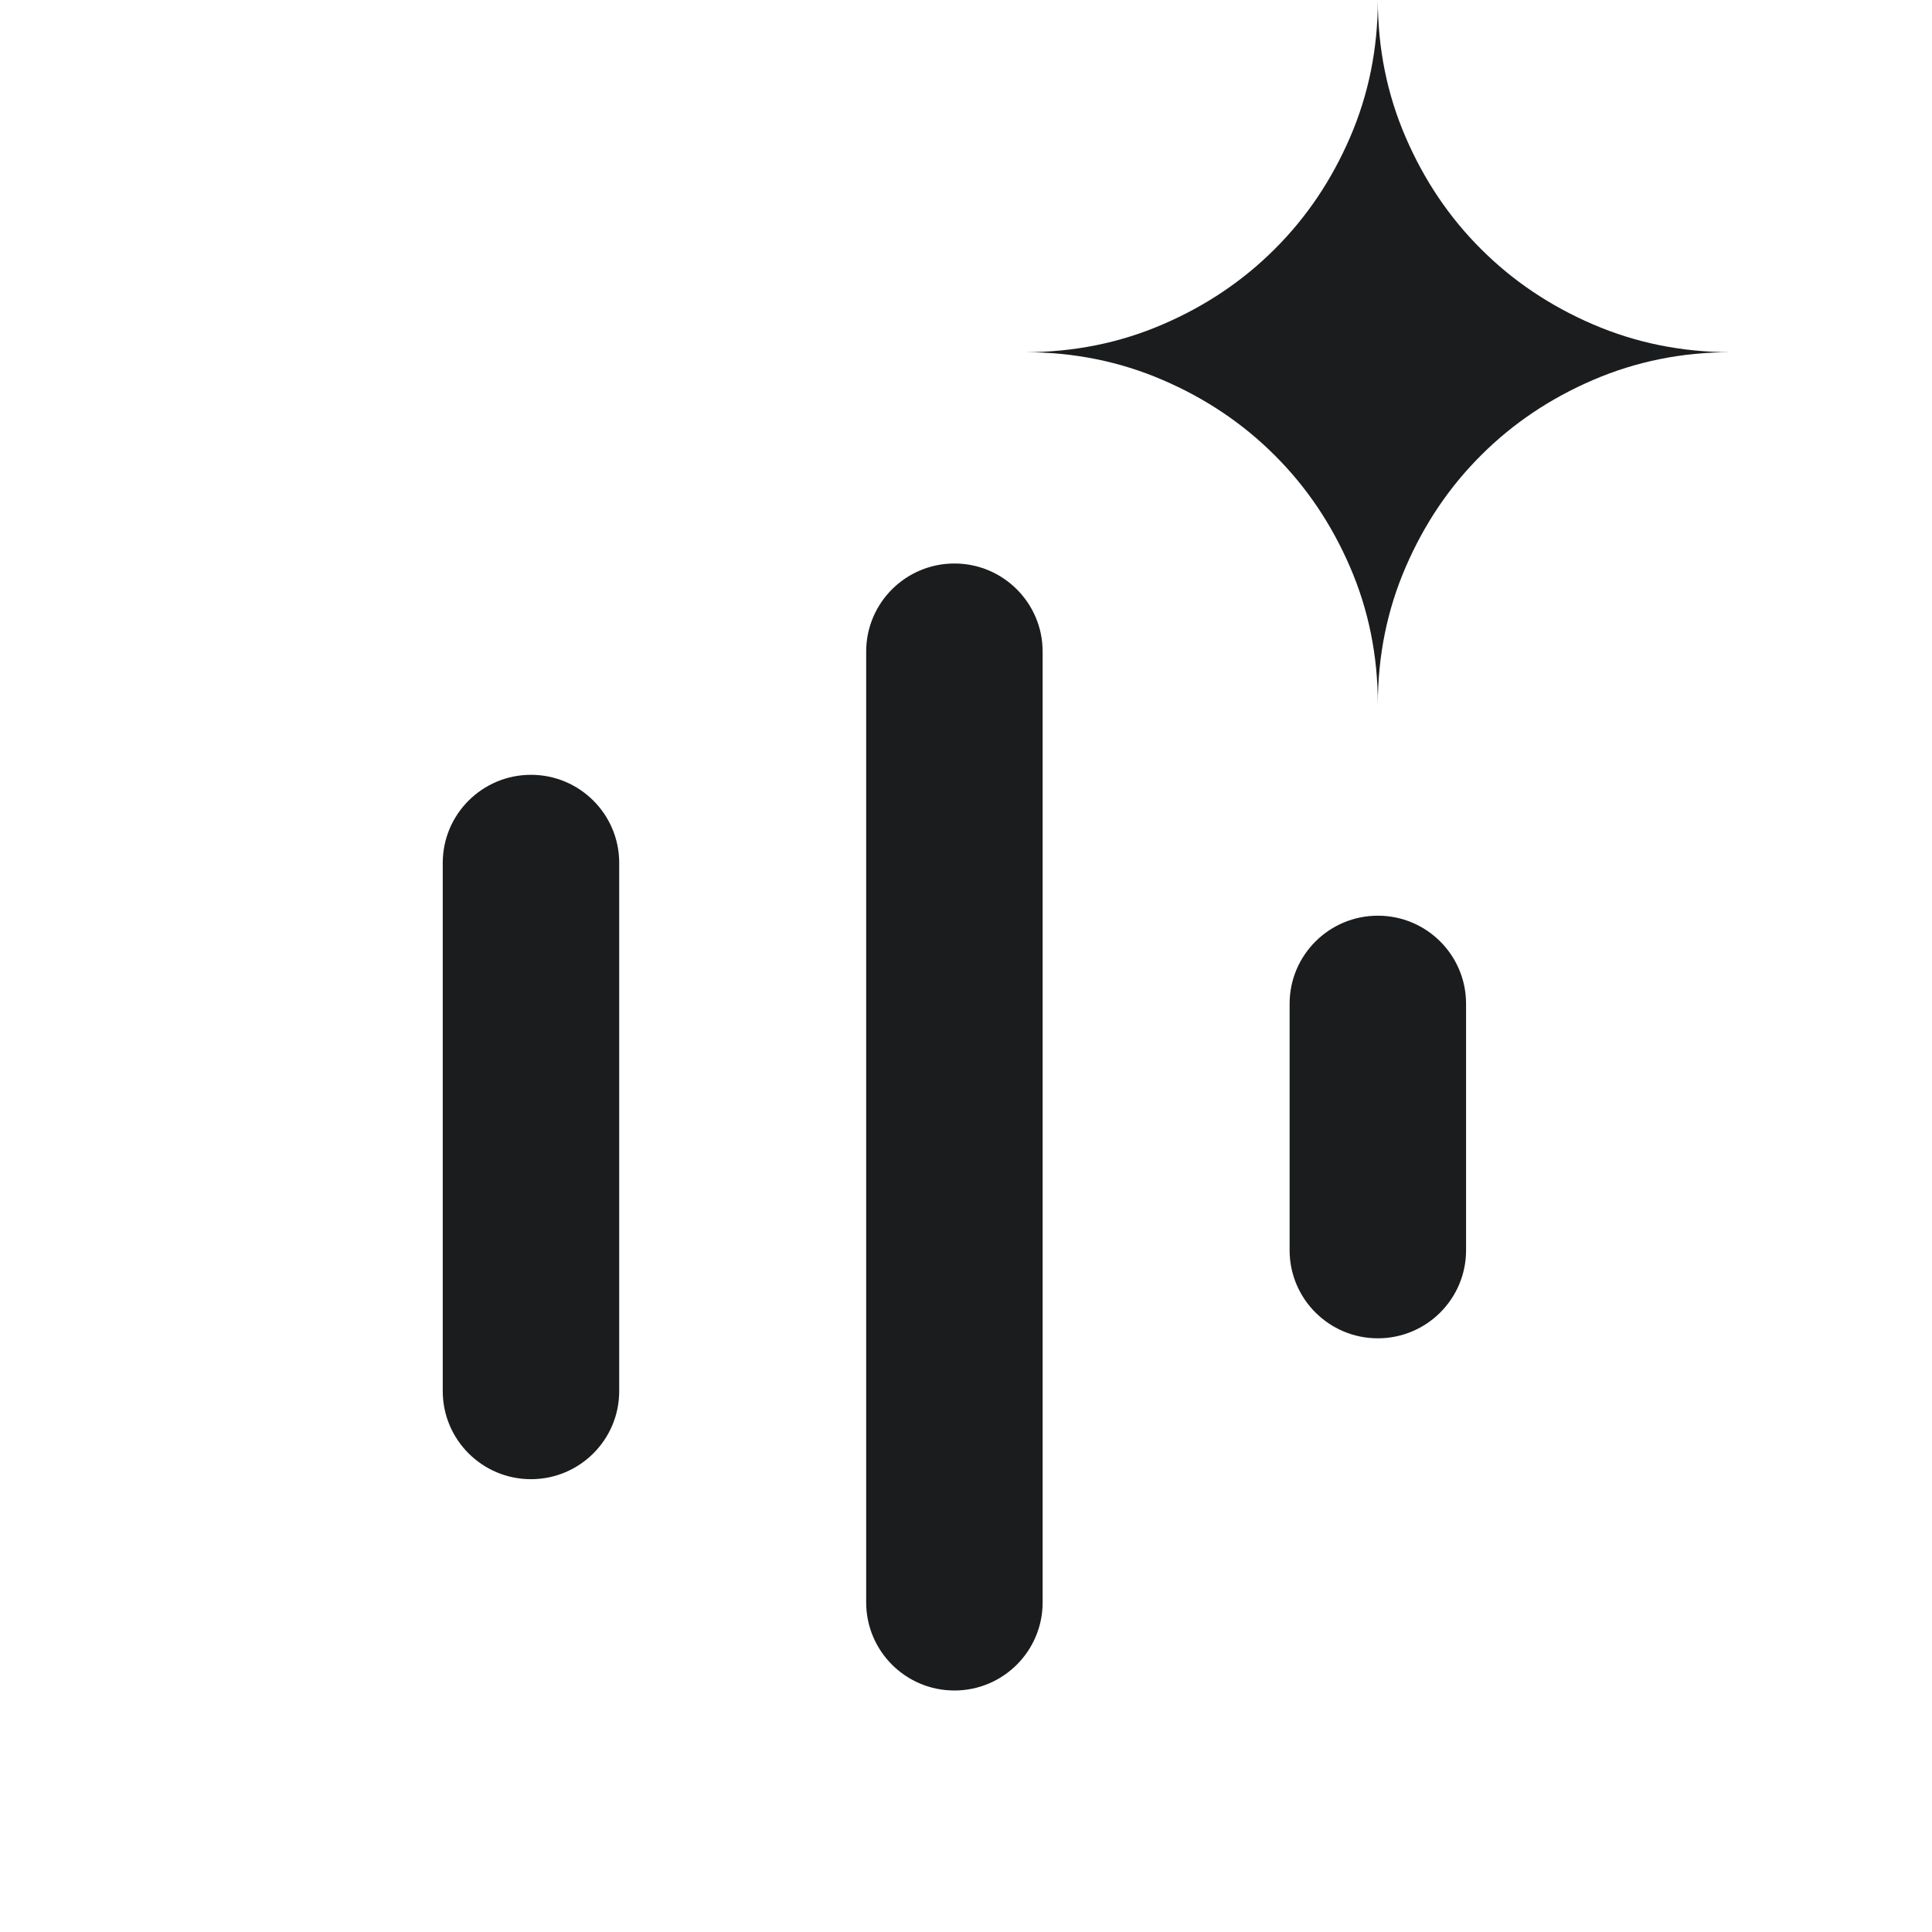
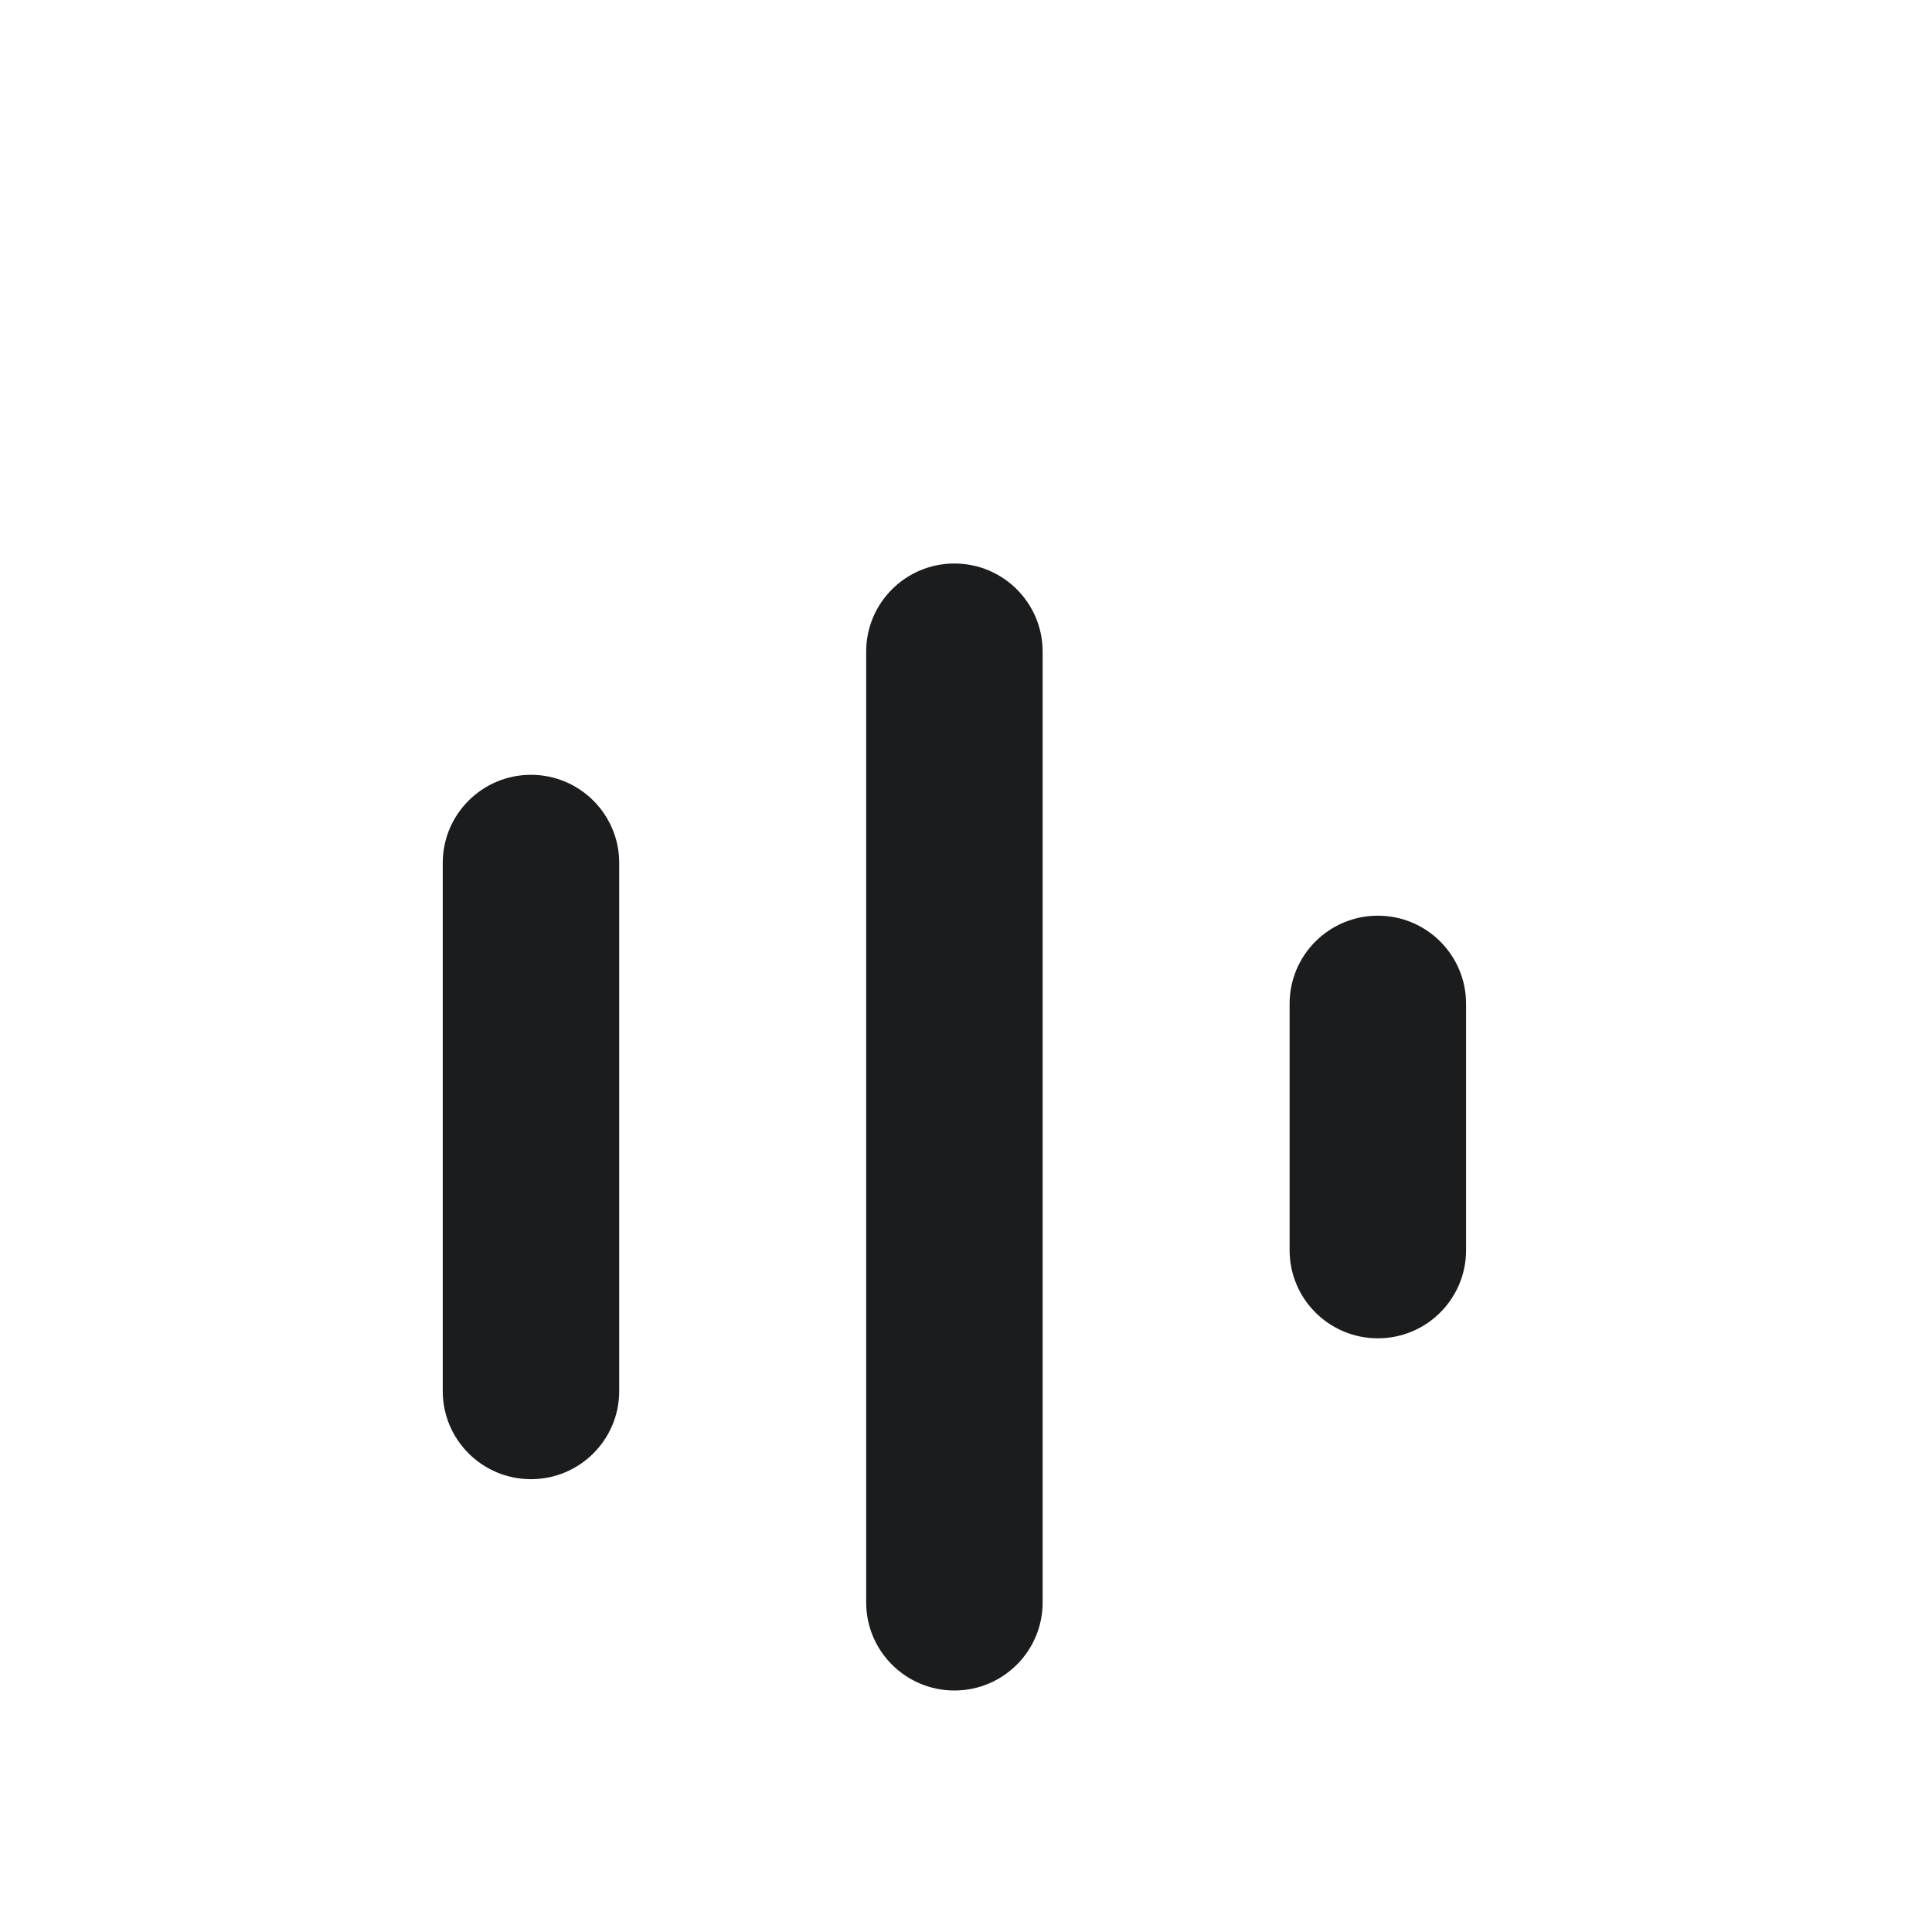
<svg xmlns="http://www.w3.org/2000/svg" width="24" height="24" viewBox="0 0 24 24" fill="none">
  <path d="M5.5 10.719C5.5 10.115 5.991 9.625 6.596 9.625C7.201 9.625 7.692 10.115 7.692 10.719V17.281C7.692 17.885 7.201 18.375 6.596 18.375C5.991 18.375 5.5 17.885 5.5 17.281V10.719Z" fill="#1B1C1D" />
  <path d="M10.76 8.094C10.76 7.49 11.251 7 11.856 7C12.461 7 12.952 7.49 12.952 8.094V19.906C12.952 20.51 12.461 21 11.856 21C11.251 21 10.76 20.51 10.76 19.906V8.094Z" fill="#1B1C1D" />
-   <path d="M17.116 8.75C17.116 8.145 17.232 7.576 17.462 7.044C17.692 6.511 18.004 6.048 18.399 5.655C18.793 5.261 19.257 4.949 19.79 4.72C20.324 4.49 20.894 4.375 21.5 4.375C20.894 4.375 20.324 4.26 19.79 4.03C19.257 3.801 18.793 3.489 18.399 3.095C18.004 2.702 17.692 2.239 17.462 1.706C17.232 1.174 17.116 0.605 17.116 0C17.116 0.605 17.001 1.174 16.771 1.706C16.541 2.239 16.229 2.702 15.834 3.095C15.44 3.489 14.976 3.801 14.443 4.03C13.909 4.26 13.339 4.375 12.733 4.375C13.339 4.375 13.909 4.49 14.443 4.72C14.976 4.949 15.44 5.261 15.834 5.655C16.229 6.048 16.541 6.511 16.771 7.044C17.001 7.576 17.116 8.145 17.116 8.75Z" fill="#1B1C1D" />
  <path d="M16.02 12.469C16.02 11.865 16.511 11.375 17.116 11.375C17.722 11.375 18.212 11.865 18.212 12.469V15.531C18.212 16.135 17.722 16.625 17.116 16.625C16.511 16.625 16.02 16.135 16.02 15.531V12.469Z" fill="#1B1C1D" />
</svg>